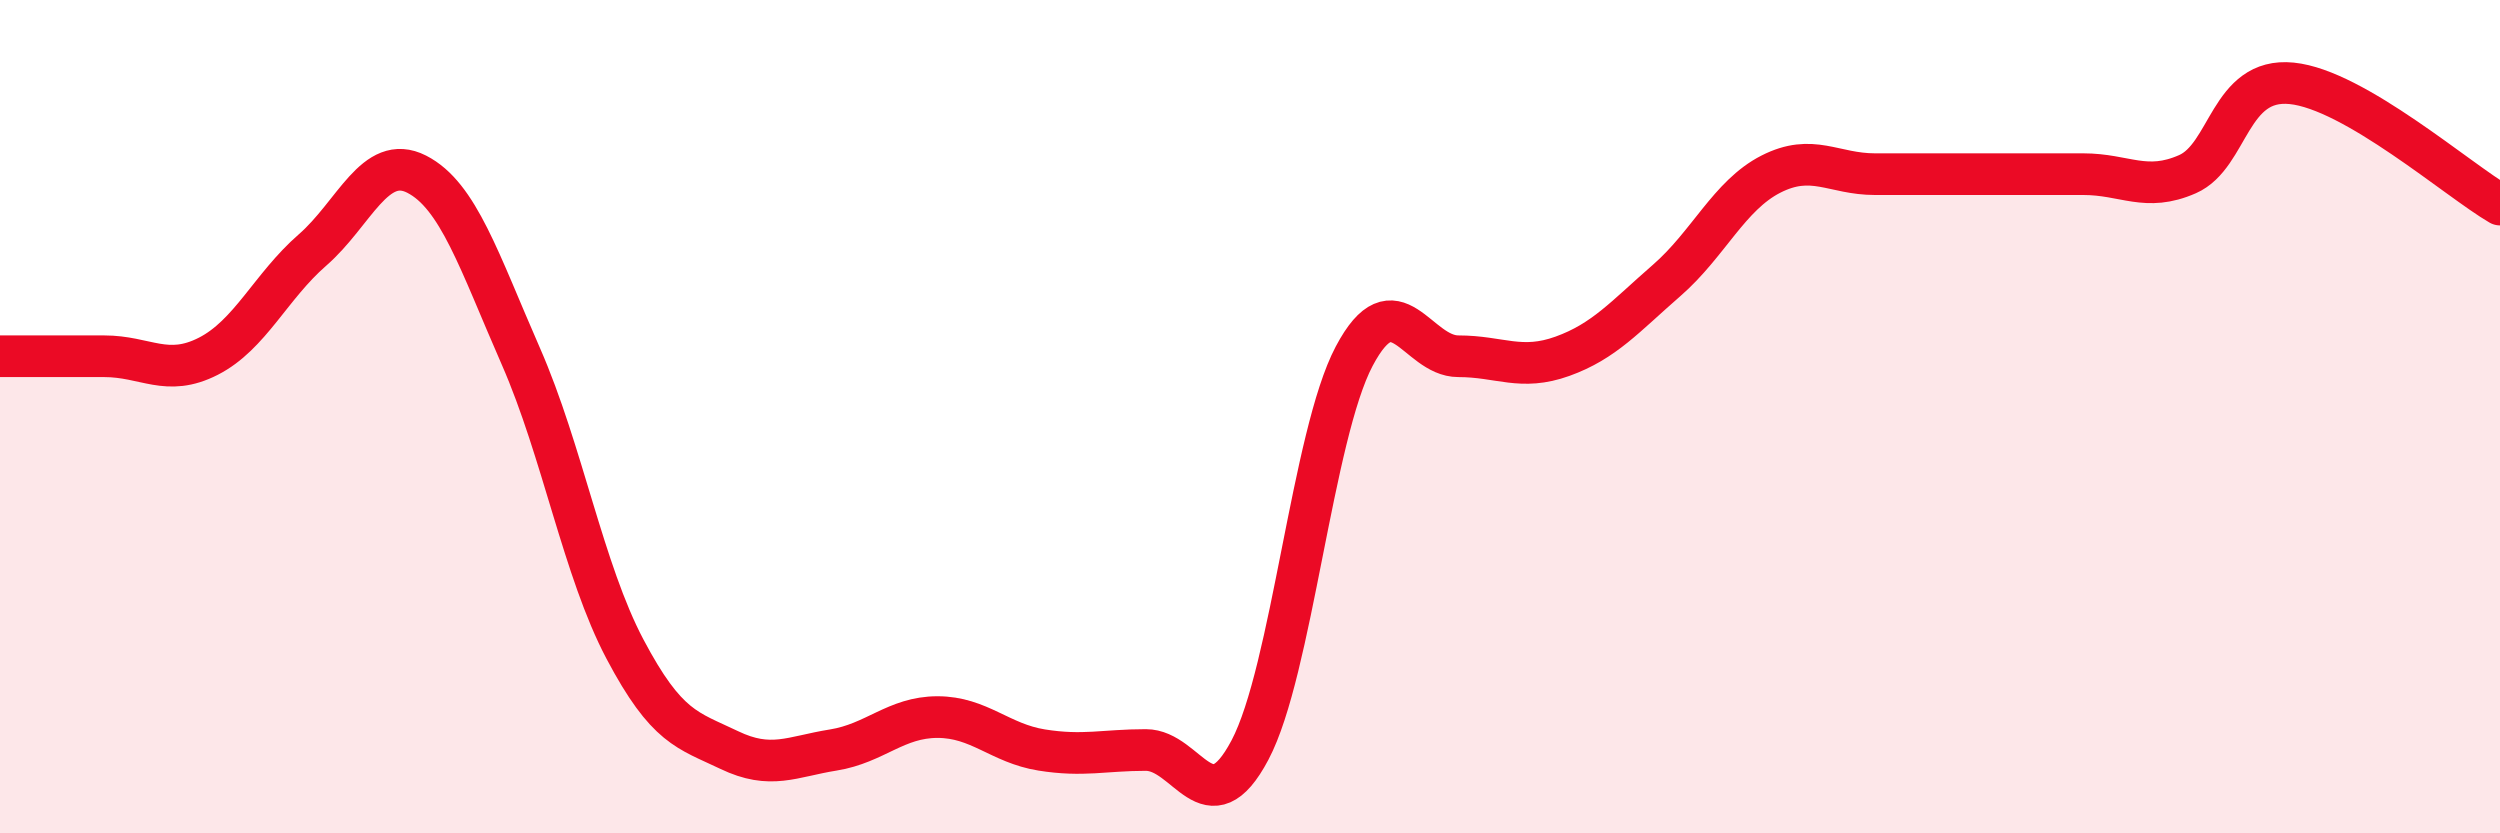
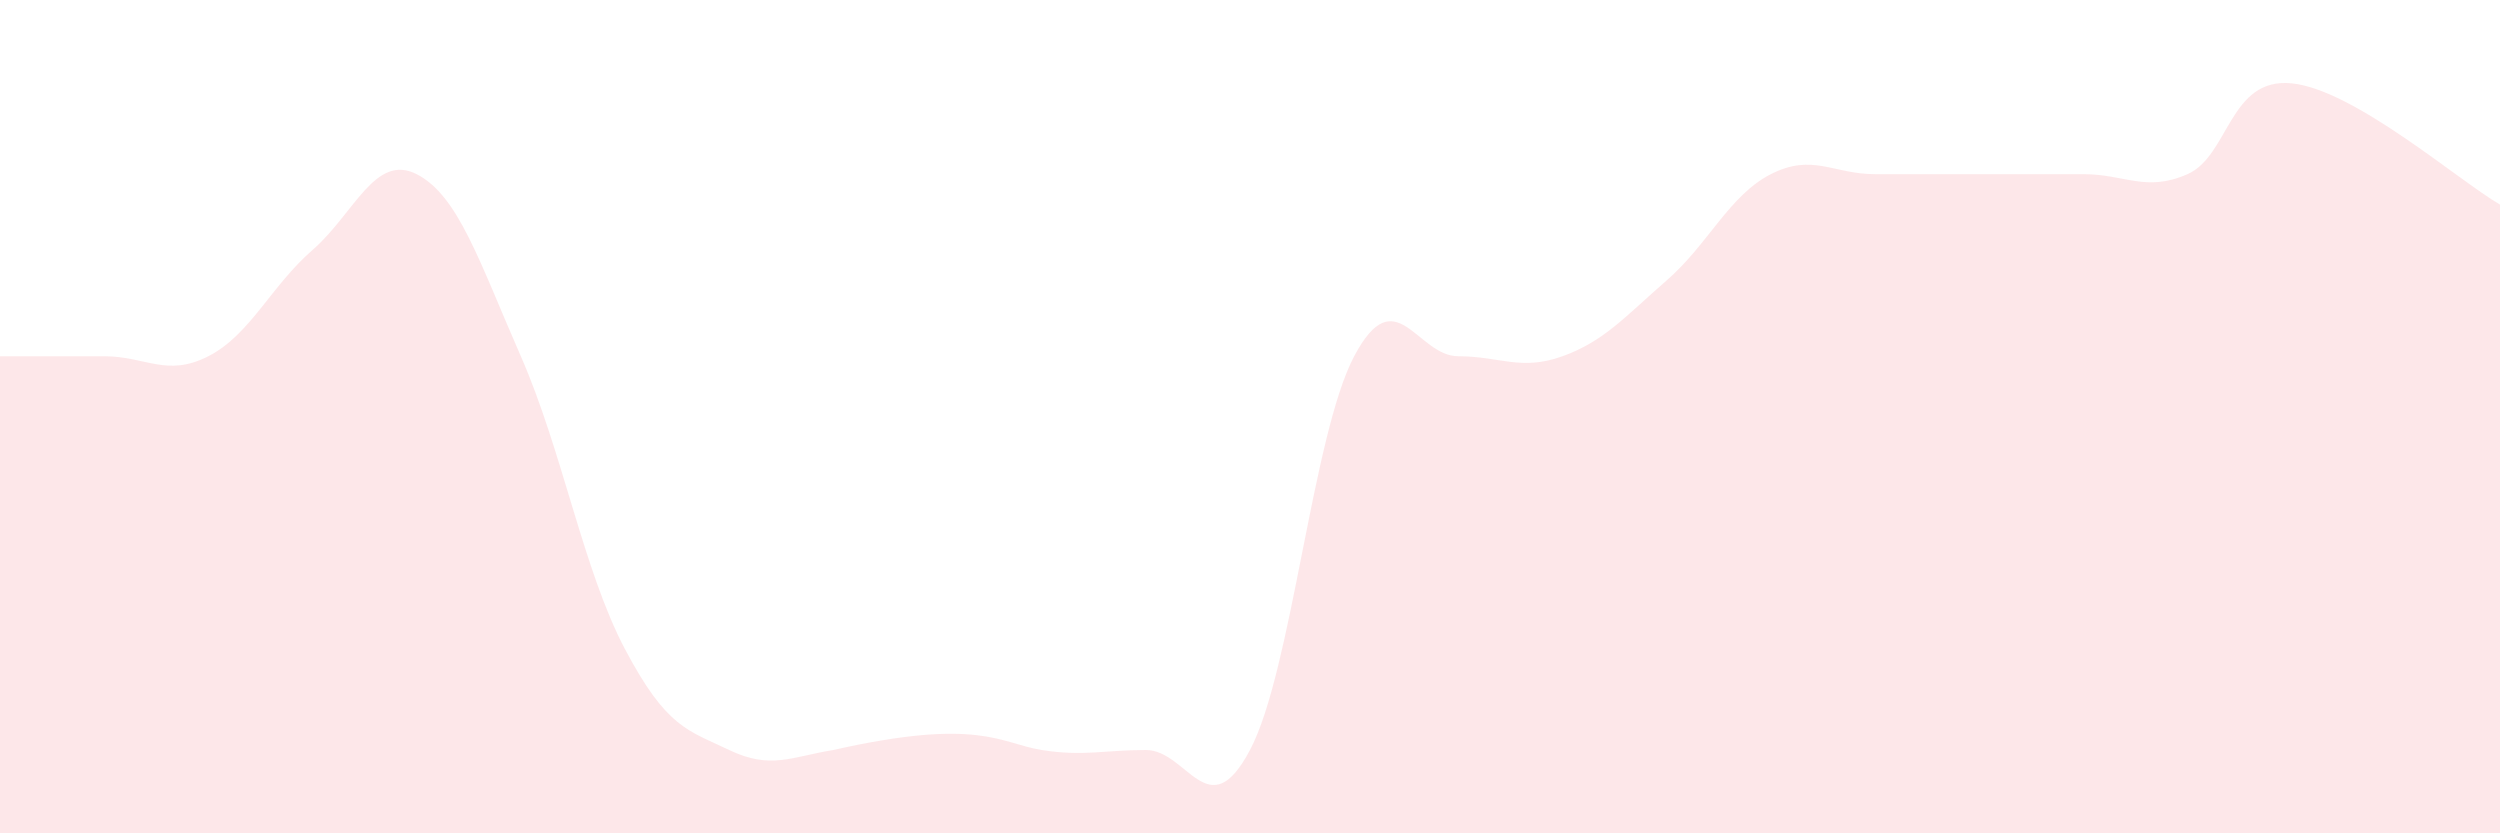
<svg xmlns="http://www.w3.org/2000/svg" width="60" height="20" viewBox="0 0 60 20">
-   <path d="M 0,8.55 C 0.5,8.55 1.5,8.55 2.5,8.55 C 3.5,8.55 4,9.06 5,8.55 C 6,8.04 6.5,6.87 7.5,6 C 8.5,5.13 9,3.67 10,4.18 C 11,4.69 11.5,6.27 12.5,8.55 C 13.5,10.83 14,13.69 15,15.58 C 16,17.47 16.5,17.52 17.5,18 C 18.5,18.48 19,18.16 20,18 C 21,17.84 21.5,17.21 22.5,17.21 C 23.5,17.21 24,17.84 25,18 C 26,18.16 26.5,18 27.5,18 C 28.5,18 29,19.89 30,18 C 31,16.11 31.5,10.44 32.5,8.55 C 33.5,6.66 34,8.55 35,8.55 C 36,8.55 36.5,8.91 37.5,8.55 C 38.5,8.19 39,7.6 40,6.73 C 41,5.86 41.5,4.69 42.5,4.18 C 43.5,3.67 44,4.18 45,4.18 C 46,4.18 46.5,4.18 47.5,4.18 C 48.5,4.18 49,4.18 50,4.18 C 51,4.18 51.5,4.62 52.5,4.18 C 53.5,3.74 53.5,1.85 55,2 C 56.5,2.15 59,4.33 60,4.91L60 20L0 20Z" fill="#EB0A25" opacity="0.1" stroke-linecap="round" stroke-linejoin="round" />
-   <path d="M 0,8.55 C 0.5,8.55 1.5,8.55 2.5,8.55 C 3.5,8.55 4,9.06 5,8.55 C 6,8.04 6.5,6.87 7.5,6 C 8.5,5.13 9,3.67 10,4.18 C 11,4.69 11.5,6.27 12.5,8.55 C 13.5,10.83 14,13.69 15,15.58 C 16,17.47 16.5,17.52 17.5,18 C 18.5,18.48 19,18.16 20,18 C 21,17.84 21.5,17.21 22.5,17.21 C 23.5,17.21 24,17.84 25,18 C 26,18.16 26.5,18 27.5,18 C 28.5,18 29,19.89 30,18 C 31,16.11 31.5,10.44 32.5,8.55 C 33.5,6.66 34,8.55 35,8.55 C 36,8.55 36.5,8.91 37.5,8.55 C 38.5,8.19 39,7.6 40,6.73 C 41,5.86 41.5,4.69 42.5,4.18 C 43.5,3.67 44,4.18 45,4.18 C 46,4.18 46.5,4.18 47.5,4.18 C 48.5,4.18 49,4.18 50,4.18 C 51,4.18 51.5,4.62 52.5,4.18 C 53.5,3.74 53.5,1.85 55,2 C 56.5,2.15 59,4.33 60,4.91" stroke="#EB0A25" stroke-width="1" fill="none" stroke-linecap="round" stroke-linejoin="round" />
+   <path d="M 0,8.55 C 0.5,8.55 1.5,8.55 2.5,8.55 C 3.5,8.55 4,9.06 5,8.55 C 6,8.04 6.5,6.87 7.5,6 C 8.5,5.13 9,3.67 10,4.18 C 11,4.69 11.5,6.27 12.5,8.55 C 13.5,10.83 14,13.69 15,15.58 C 16,17.47 16.5,17.52 17.5,18 C 18.5,18.48 19,18.16 20,18 C 23.5,17.21 24,17.84 25,18 C 26,18.16 26.5,18 27.5,18 C 28.5,18 29,19.89 30,18 C 31,16.11 31.5,10.44 32.5,8.55 C 33.5,6.66 34,8.55 35,8.55 C 36,8.55 36.5,8.91 37.5,8.55 C 38.5,8.19 39,7.6 40,6.73 C 41,5.86 41.5,4.69 42.5,4.18 C 43.5,3.67 44,4.18 45,4.18 C 46,4.18 46.5,4.18 47.5,4.18 C 48.5,4.18 49,4.18 50,4.18 C 51,4.18 51.5,4.62 52.5,4.18 C 53.5,3.74 53.5,1.85 55,2 C 56.5,2.15 59,4.33 60,4.91L60 20L0 20Z" fill="#EB0A25" opacity="0.1" stroke-linecap="round" stroke-linejoin="round" />
</svg>